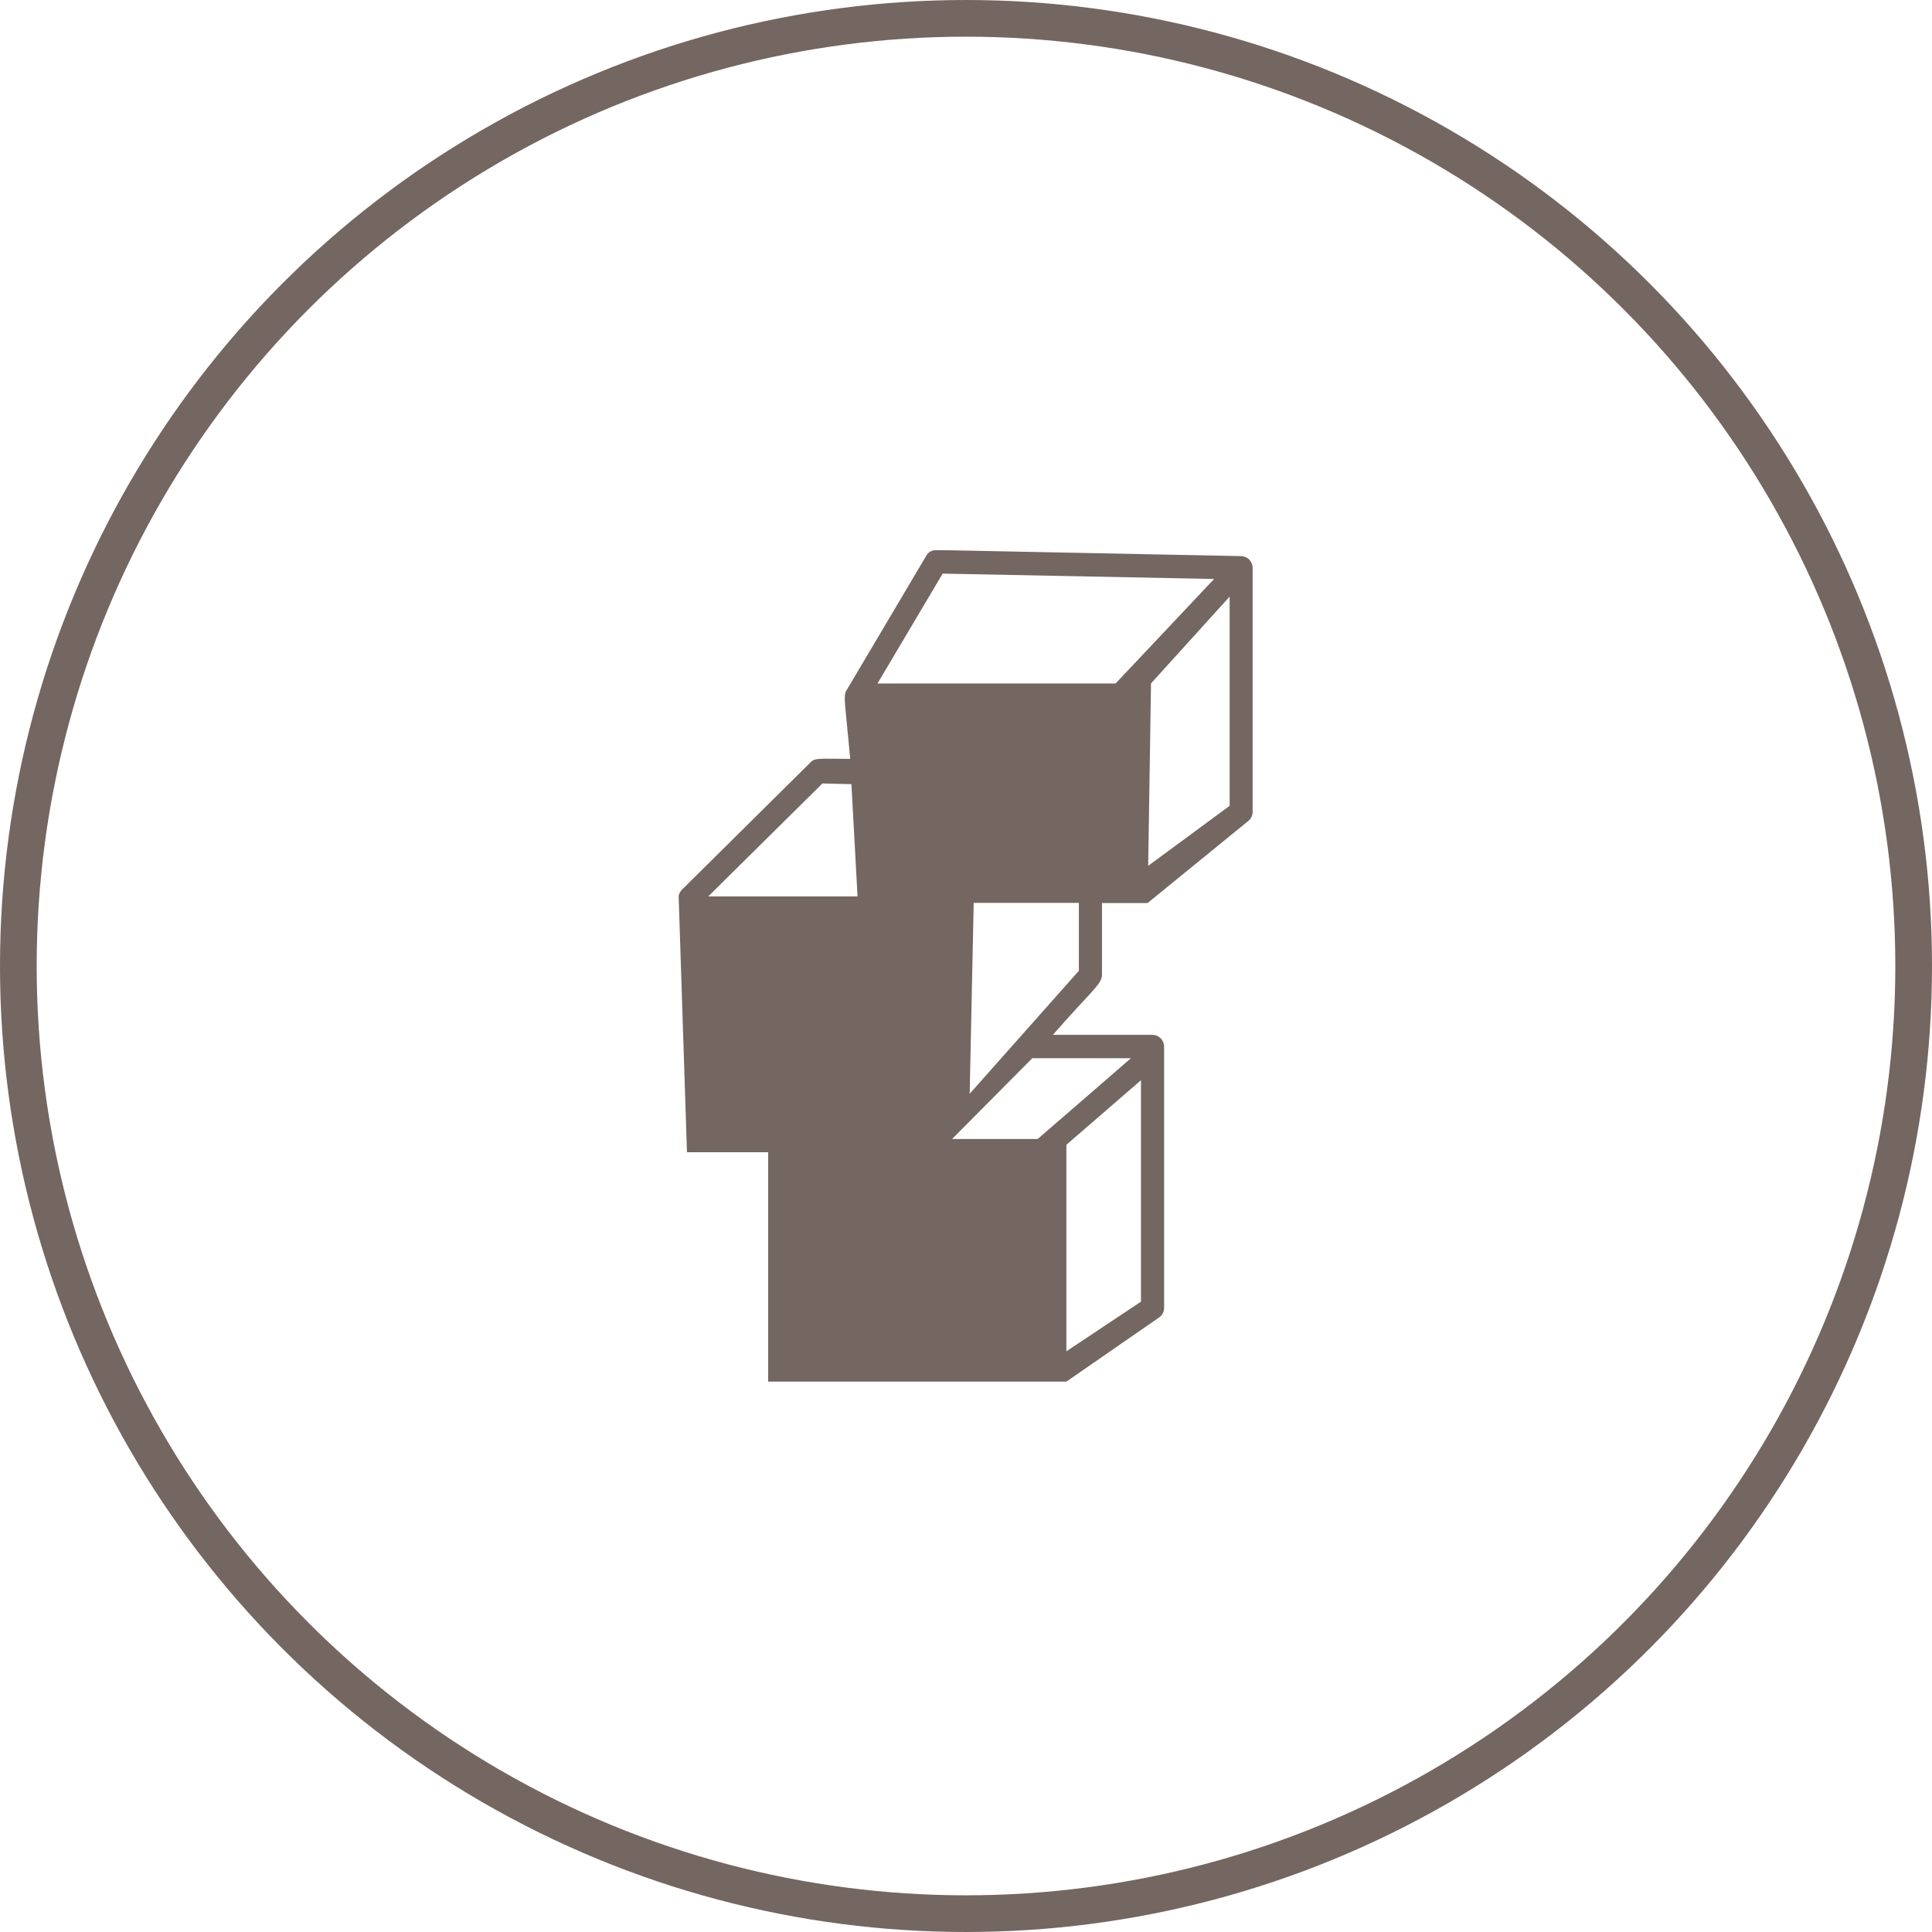
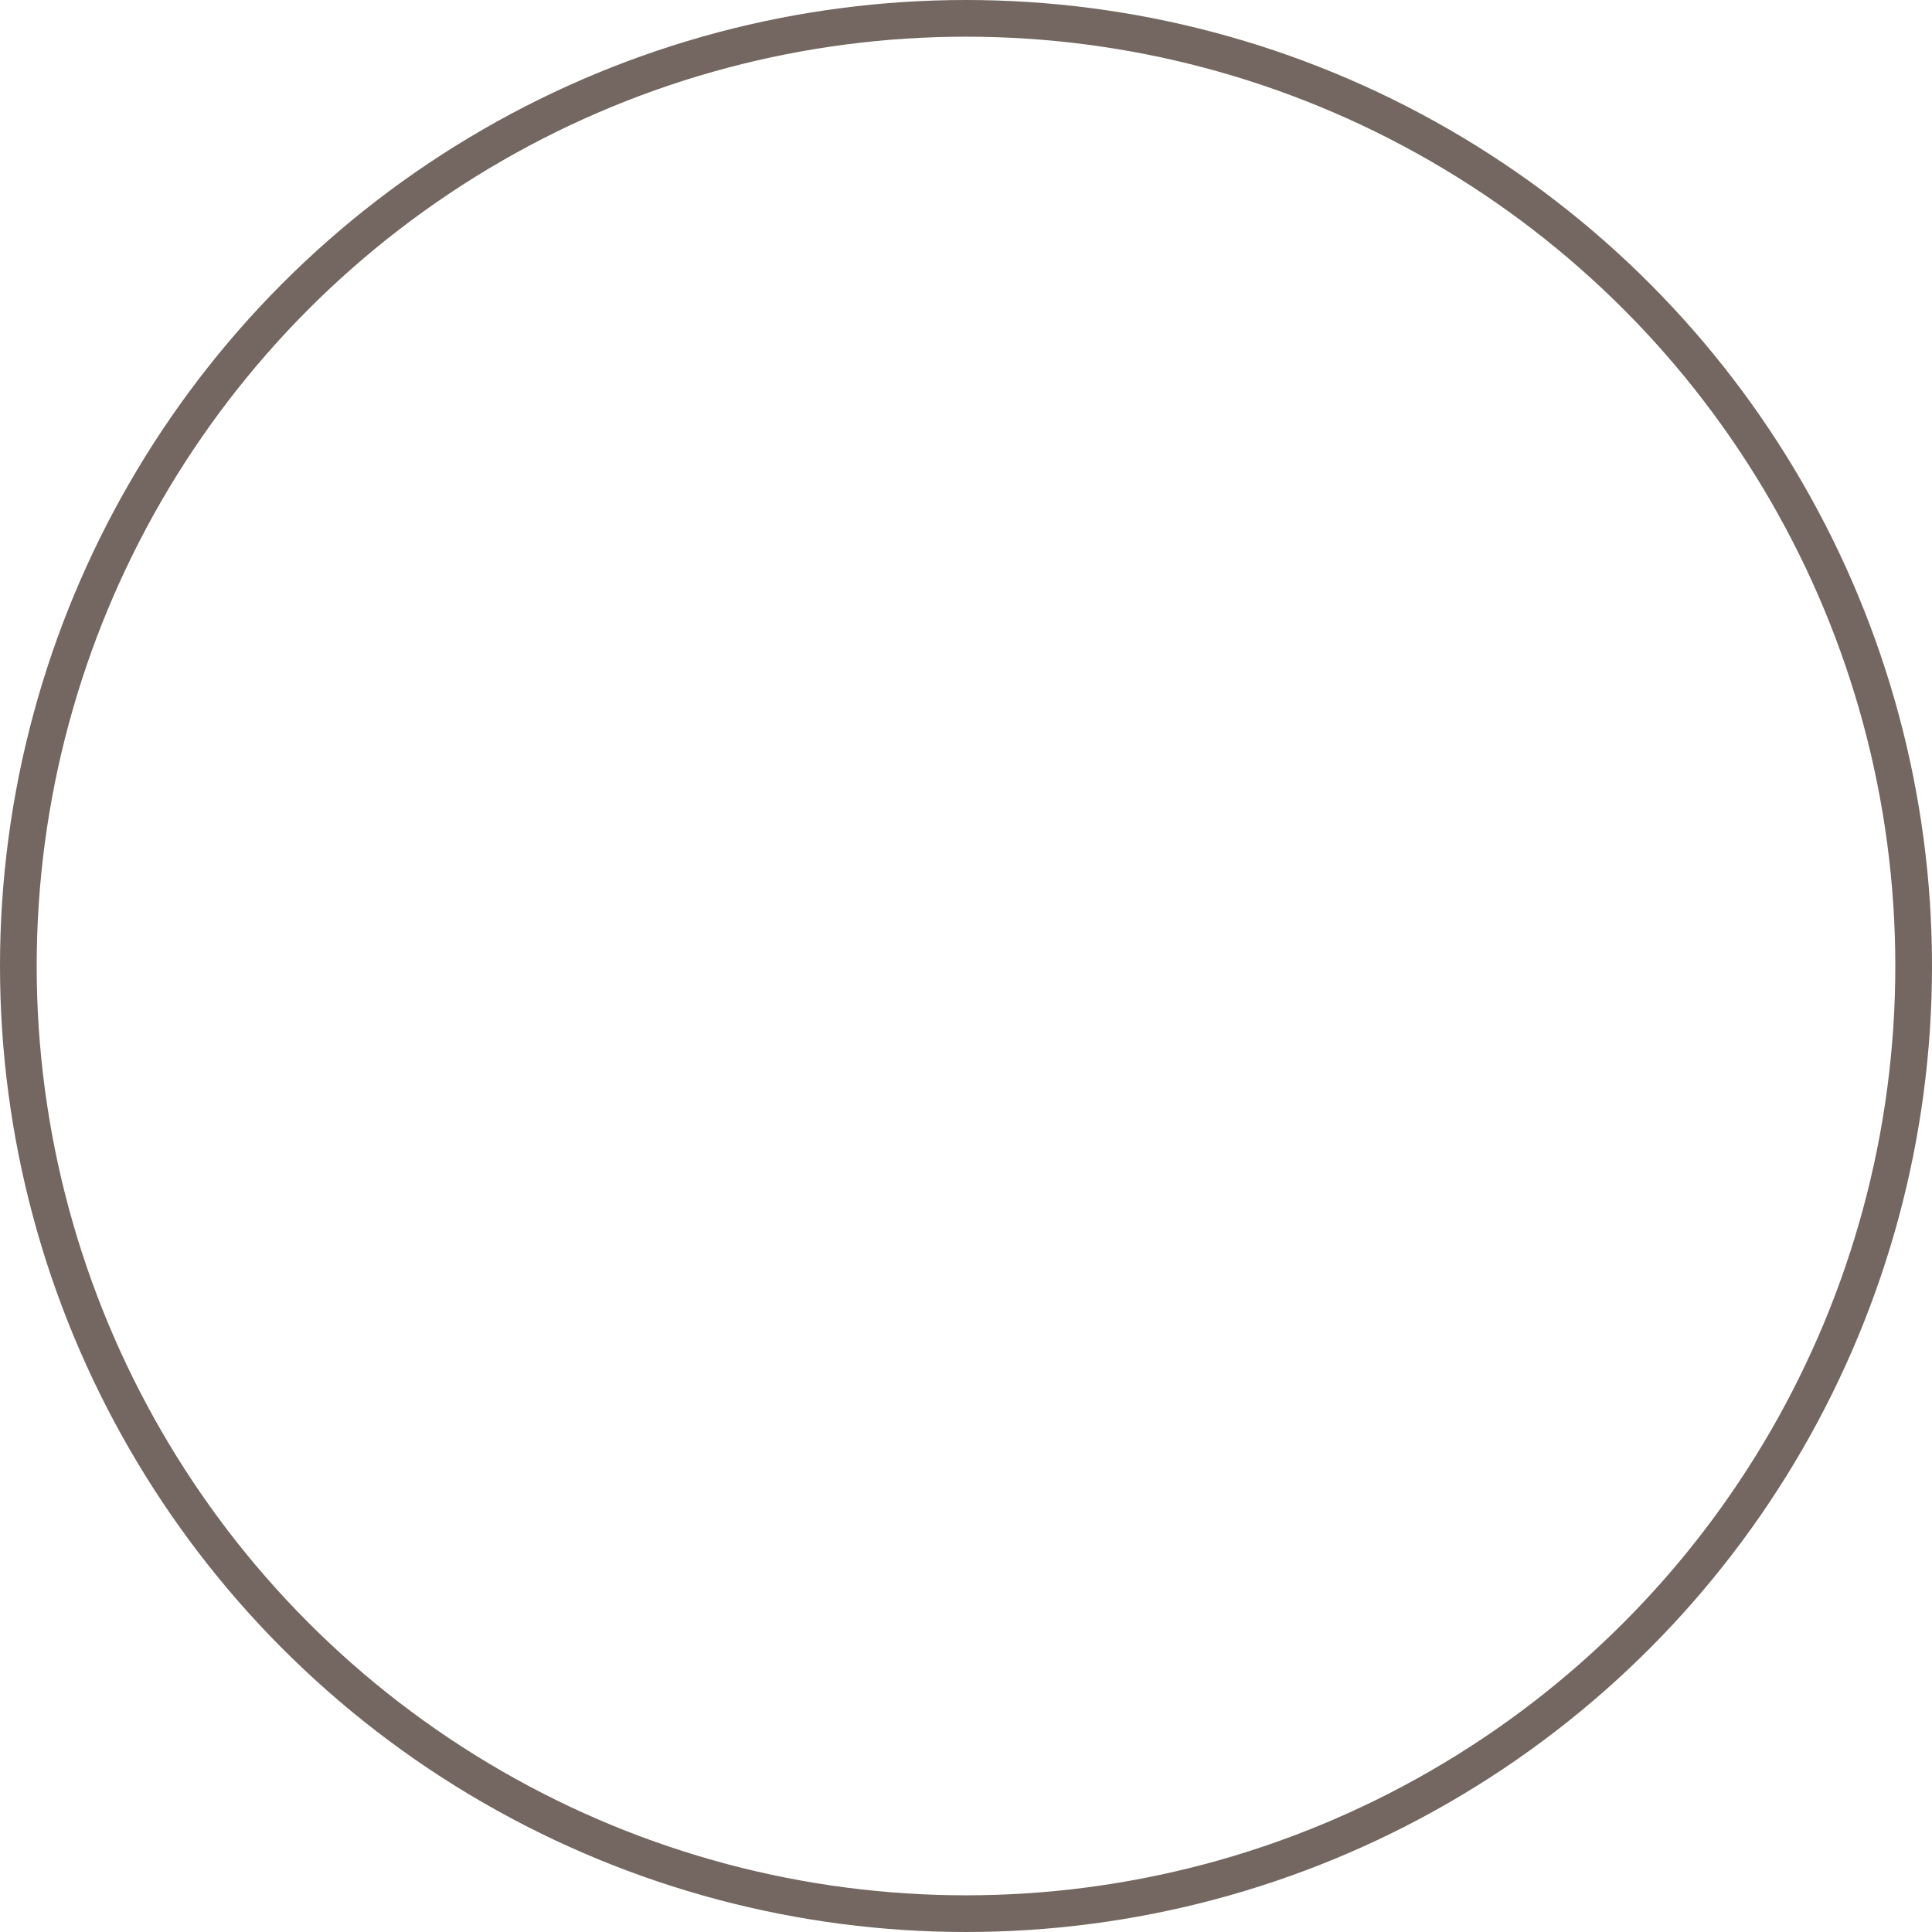
<svg xmlns="http://www.w3.org/2000/svg" id="Calque_1" viewBox="0 0 158 158">
  <defs>
    <style>.cls-1{fill:#746661;}.cls-2{clip-path:url(#clippath);}.cls-3,.cls-4{fill:none;}.cls-4{stroke:#746661;stroke-miterlimit:10;stroke-width:3px;}</style>
    <clipPath id="clippath">
-       <rect class="cls-3" x="55.5" y="45" width="47" height="68" />
-     </clipPath>
+       </clipPath>
  </defs>
  <g class="cls-2">
    <path class="cls-1" d="M90.12,79.76v-5.91h3.73l8.21-6.69c.12-.09,.22-.2,.28-.34,.07-.13,.1-.28,.1-.43v-19.95c0-.25-.1-.49-.27-.67-.17-.18-.41-.28-.66-.29l-24.93-.5c-.17,0-.33,.04-.48,.12-.15,.08-.27,.2-.35,.35l-6.53,11.02c-.29,.41-.07,1.32,.31,5.59-2.59,0-2.9-.12-3.31,.35l-10.3,10.2c-.41,.34-.42,.68-.42,.68l.68,20.94h6.64v18.76h24.39l7.57-5.24c.13-.09,.24-.2,.31-.34,.07-.14,.11-.29,.11-.45v-21.38c0-.25-.1-.49-.28-.67-.18-.18-.42-.28-.67-.28h-8.14c2.94-3.39,4.01-4.13,4.01-4.88Zm-13.03-32.85l22.2,.44-8.06,8.55h-19.47l5.33-8.99Zm-19.16,26.39l9.33-9.23,2.37,.06,.5,9.18h-12.2Zm29.28,37.22v-16.9l6.1-5.28v18.11l-6.1,4.06h0Zm5.28-23.98l-7.63,6.61h-7l6.56-6.61h8.07Zm-4.26-7.15l-8.93,10.06,.33-15.61h8.6v5.55Zm5.67-8.59l.23-14.91,6.43-7.1v17.11l-6.65,4.9Z" />
  </g>
  <circle class="cls-4" cx="79" cy="79" r="77.5" />
</svg>